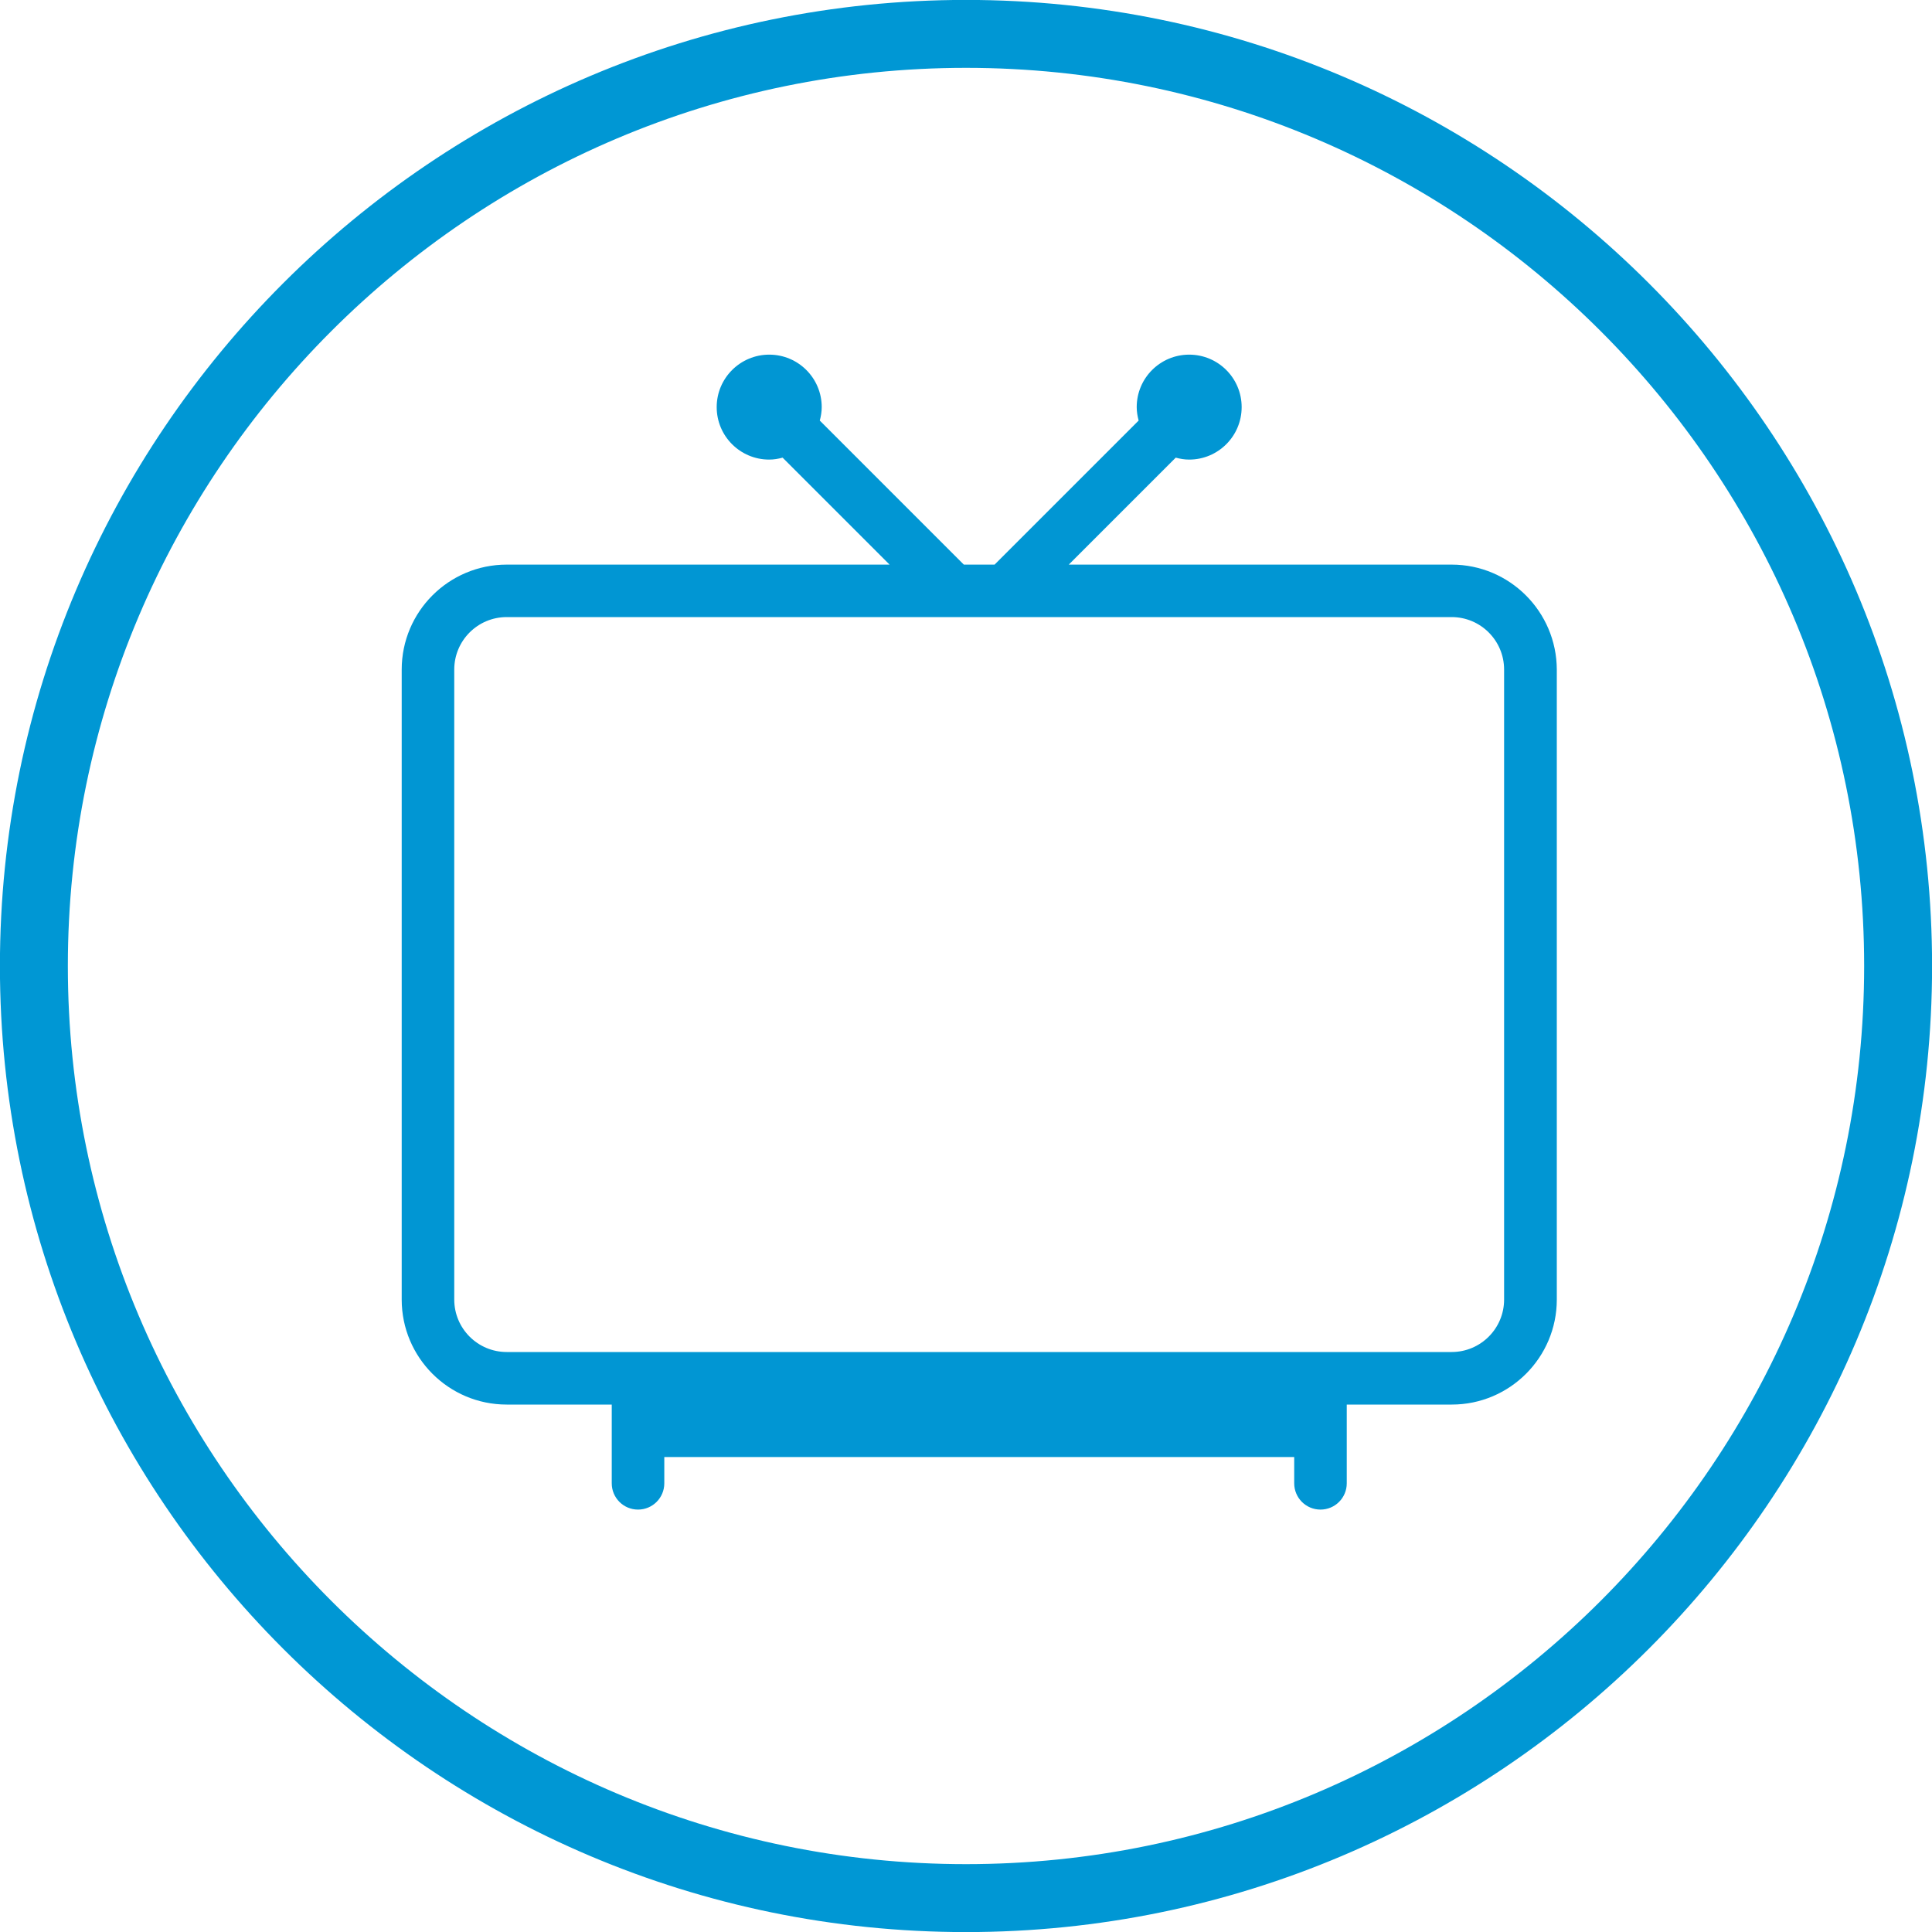
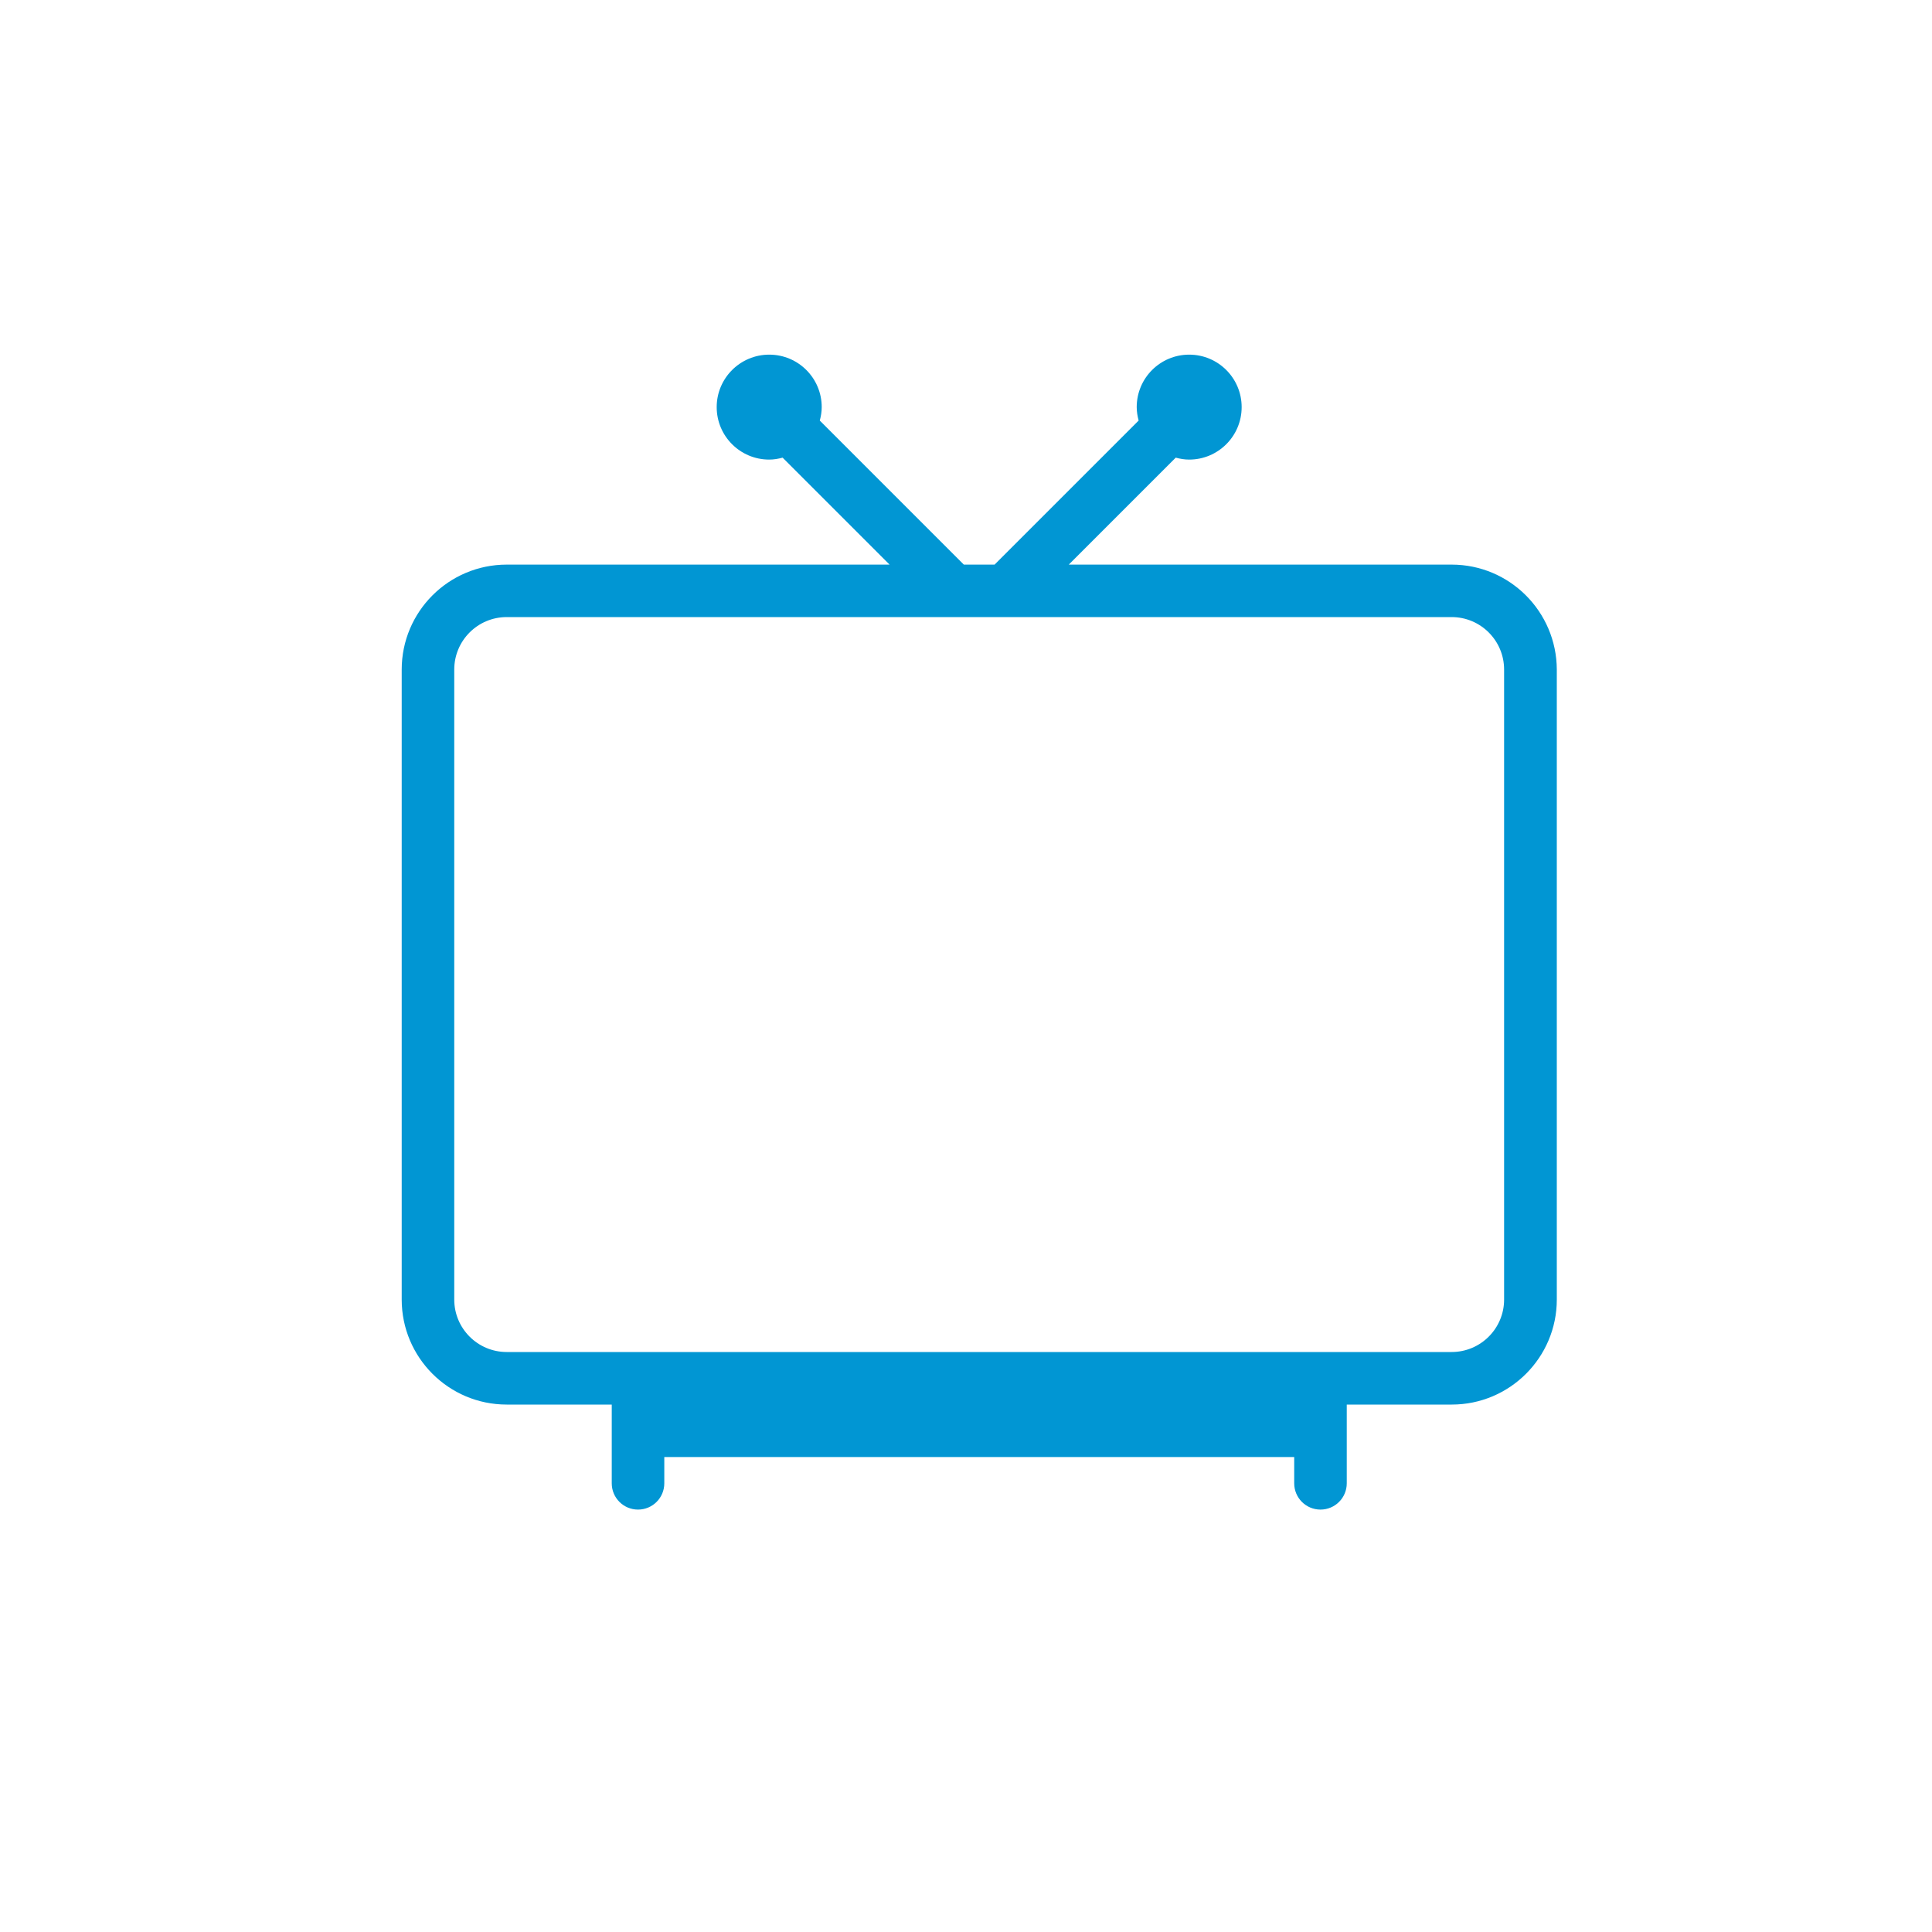
<svg xmlns="http://www.w3.org/2000/svg" version="1.1" id="Слой_1" x="0px" y="0px" viewBox="0 0 25 25" enable-background="new 0 0 25 25" xml:space="preserve">
  <g>
-     <path fill="#0097D4" d="M12.5,25.001c-6.893,0-12.501-5.608-12.501-12.501S5.607-0.001,12.5-0.001S25.001,5.607,25.001,12.5   S19.393,25.001,12.5,25.001z M12.5,0.878C6.092,0.878,0.878,6.092,0.878,12.5S6.092,24.122,12.5,24.122S24.122,18.908,24.122,12.5   S18.908,0.878,12.5,0.878z" />
    <g>
      <g id="TV_2_">
        <g>
-           <path fill="#0196D3" d="M18.784,7.306H13.83l1.384-1.384c0.056,0.015,0.113,0.025,0.174,0.025c0.375,0,0.679-0.304,0.679-0.679      s-0.304-0.679-0.679-0.679s-0.679,0.304-0.679,0.679c0,0.06,0.01,0.118,0.025,0.174l-1.864,1.864h-0.398l-1.864-1.864      c0.015-0.056,0.025-0.113,0.025-0.174c0-0.375-0.304-0.679-0.679-0.679S9.274,4.893,9.274,5.268s0.304,0.679,0.679,0.679      c0.061,0,0.118-0.01,0.174-0.025l1.384,1.384H6.557c-0.75,0-1.359,0.608-1.359,1.359v8.151c0,0.75,0.608,1.359,1.359,1.359      h1.359v1.019c0,0.188,0.152,0.34,0.34,0.34s0.34-0.152,0.34-0.34v-0.34h8.151v0.34c0,0.188,0.152,0.34,0.34,0.34      s0.34-0.152,0.34-0.34v-1.019h1.359c0.75,0,1.359-0.609,1.359-1.359V8.664C20.142,7.914,19.534,7.306,18.784,7.306z       M19.463,16.816c0,0.375-0.304,0.679-0.679,0.679H6.557c-0.375,0-0.679-0.304-0.679-0.679V8.664      c0-0.375,0.304-0.679,0.679-0.679h12.227c0.375,0,0.679,0.304,0.679,0.679V16.816z" />
+           <path fill="#0196D3" d="M18.784,7.306H13.83l1.384-1.384c0.056,0.015,0.113,0.025,0.174,0.025c0.375,0,0.679-0.304,0.679-0.679      s-0.304-0.679-0.679-0.679s-0.679,0.304-0.679,0.679c0,0.06,0.01,0.118,0.025,0.174l-1.864,1.864h-0.398l-1.864-1.864      c0.015-0.056,0.025-0.113,0.025-0.174c0-0.375-0.304-0.679-0.679-0.679S9.274,4.893,9.274,5.268s0.304,0.679,0.679,0.679      c0.061,0,0.118-0.01,0.174-0.025l1.384,1.384H6.557c-0.75,0-1.359,0.608-1.359,1.359v8.151c0,0.75,0.608,1.359,1.359,1.359      h1.359v1.019c0,0.188,0.152,0.34,0.34,0.34s0.34-0.152,0.34-0.34v-0.34h8.151v0.34c0,0.188,0.152,0.34,0.34,0.34      s0.34-0.152,0.34-0.34v-1.019h1.359c0.75,0,1.359-0.609,1.359-1.359V8.664C20.142,7.914,19.534,7.306,18.784,7.306M19.463,16.816c0,0.375-0.304,0.679-0.679,0.679H6.557c-0.375,0-0.679-0.304-0.679-0.679V8.664      c0-0.375,0.304-0.679,0.679-0.679h12.227c0.375,0,0.679,0.304,0.679,0.679V16.816z" />
        </g>
      </g>
    </g>
  </g>
</svg>